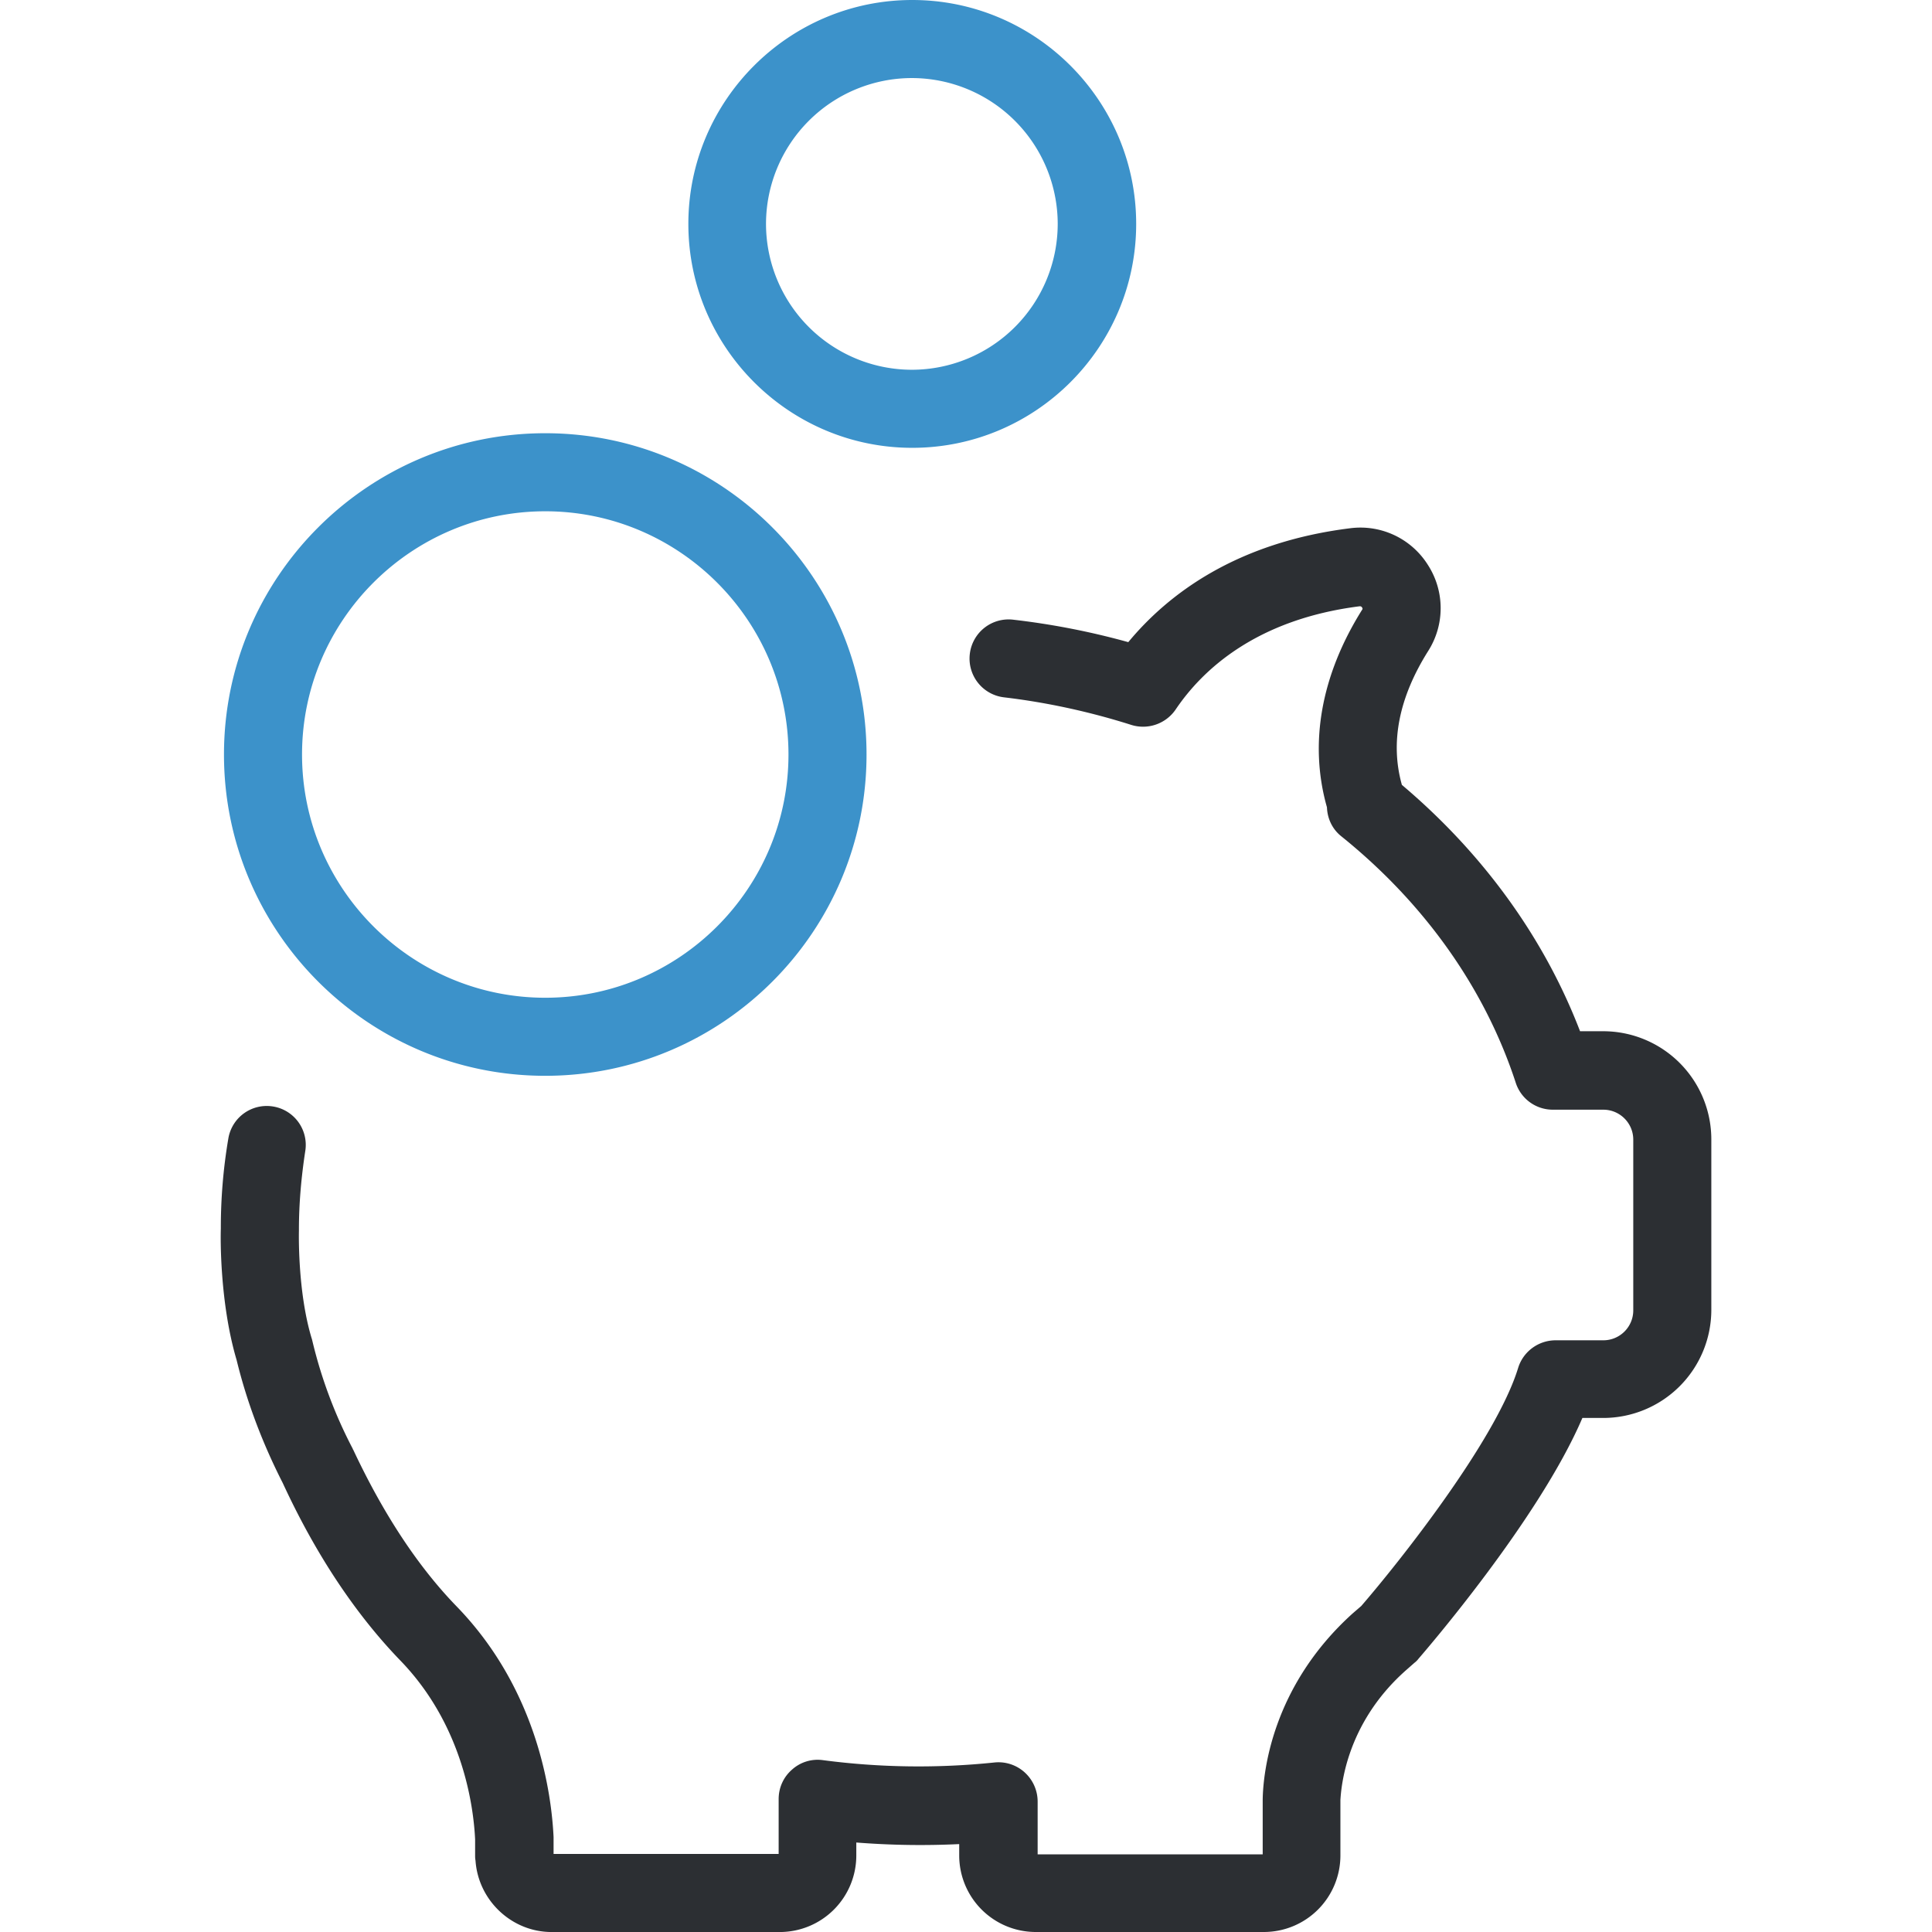
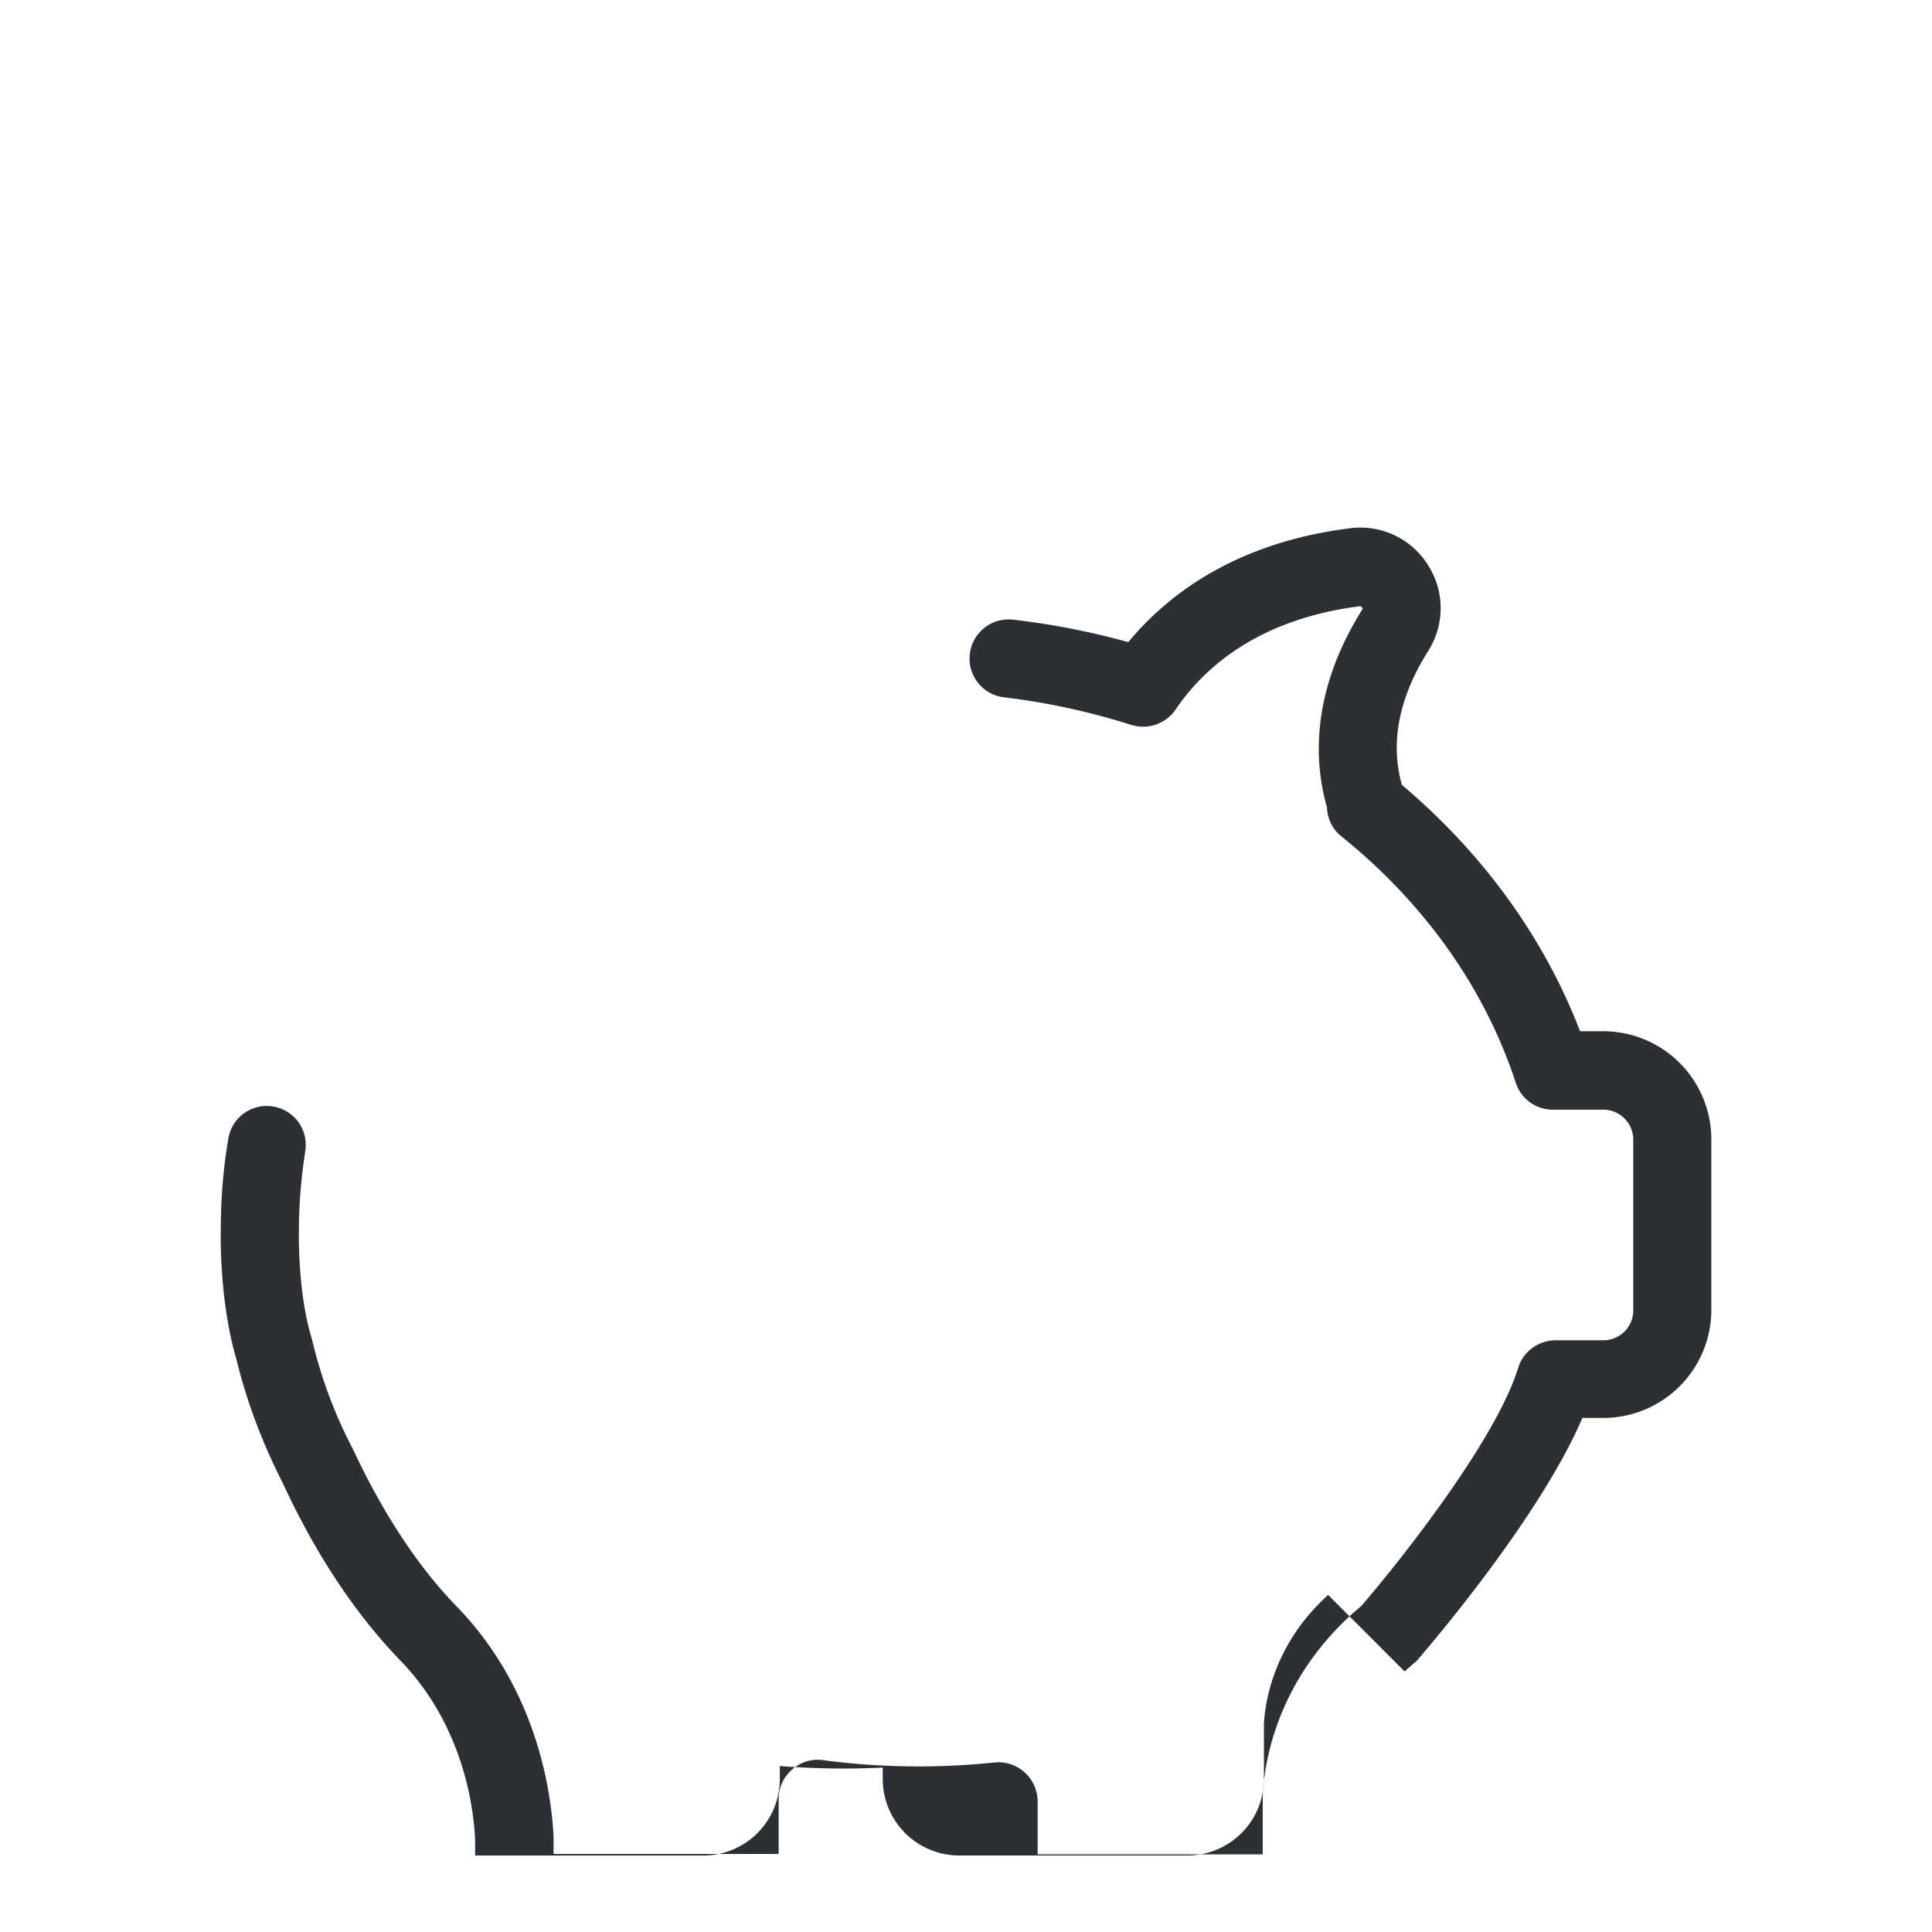
<svg xmlns="http://www.w3.org/2000/svg" width="72" height="72" fill="none">
-   <path d="M52.346 62.29l.368-.324a.698.698 0 00.147-.147c.19-.22 4.48-5.17 6.11-8.976h.78a4.031 4.031 0 004.025-4.025v-6.361a4.031 4.031 0 00-4.026-4.026h-.866c-1.337-3.481-3.614-6.625-6.64-9.181-.441-1.572-.118-3.247.984-4.995a2.972 2.972 0 00-.015-3.203 2.968 2.968 0 00-2.894-1.366c-4.246.529-6.787 2.453-8.271 4.245a28.037 28.037 0 00-4.29-.837 1.455 1.455 0 00-1.616 1.278 1.455 1.455 0 001.278 1.616c1.616.191 3.218.544 4.745 1.029a1.471 1.471 0 001.646-.573c.999-1.484 3.011-3.364 6.86-3.85.03 0 .06 0 .089.045.03.044.014.073 0 .088-1.528 2.439-1.984 4.98-1.308 7.36.015.426.206.823.544 1.087 3.1 2.498 5.347 5.67 6.493 9.182a1.45 1.45 0 001.381.999h1.88c.617 0 1.117.5 1.117 1.116v6.362c0 .617-.5 1.116-1.116 1.116h-1.778c-.632 0-1.205.411-1.396 1.028-.822 2.689-4.436 7.243-5.847 8.874l-.323.279c-3.026 2.732-3.335 5.964-3.35 6.934v2.042H38.67v-1.969a1.47 1.47 0 00-.485-1.087 1.454 1.454 0 00-1.13-.367 27.31 27.31 0 01-6.392-.088 1.423 1.423 0 00-1.145.352c-.323.28-.5.676-.5 1.102v2.042H20.63v-.631c-.074-1.543-.559-5.45-3.614-8.595-1.44-1.483-2.733-3.452-3.85-5.832-.014-.014-.014-.03-.029-.059a17.313 17.313 0 01-1.498-4.01l-.015-.059c0-.015-.014-.03-.014-.044-.53-1.763-.47-3.981-.47-3.996v-.044c0-.97.088-1.954.234-2.909a1.45 1.45 0 00-1.19-1.675 1.45 1.45 0 00-1.674 1.19 19.745 19.745 0 00-.28 3.365c-.014.293-.044 2.761.588 4.892.382 1.572.97 3.114 1.719 4.583 1.234 2.674 2.718 4.892 4.378 6.611 2.336 2.41 2.732 5.436 2.791 6.67v.602c0 .059 0 .103.015.191.103 1.484 1.351 2.66 2.835 2.66h8.506a2.853 2.853 0 002.85-2.85v-.486a30.26 30.26 0 003.835.059v.426a2.853 2.853 0 002.85 2.85h8.506a2.853 2.853 0 002.85-2.85v-2.07c.03-.456.19-2.806 2.394-4.79z" fill="#2C2F33" />
-   <path d="M8.347 28.119c0 6.596 5.362 11.973 11.973 11.973 6.596 0 11.973-5.362 11.973-11.973 0-6.597-5.362-11.974-11.973-11.974-6.596 0-11.973 5.363-11.973 11.974zm21.037 0c0 4.995-4.069 9.064-9.064 9.064s-9.064-4.07-9.064-9.064c0-4.995 4.07-9.065 9.064-9.065 4.995 0 9.064 4.07 9.064 9.065zM42.342 8.344C42.342 3.746 38.596 0 33.997 0c-4.598 0-8.344 3.746-8.344 8.344 0 4.599 3.746 8.345 8.344 8.345 4.599 0 8.345-3.746 8.345-8.345zm-13.795 0a5.442 5.442 0 015.436-5.435 5.442 5.442 0 015.435 5.435 5.442 5.442 0 01-5.435 5.436 5.442 5.442 0 01-5.436-5.436z" fill="#3C92CA" />
+   <path d="M52.346 62.29l.368-.324a.698.698 0 00.147-.147c.19-.22 4.48-5.17 6.11-8.976h.78a4.031 4.031 0 004.025-4.025v-6.361a4.031 4.031 0 00-4.026-4.026h-.866c-1.337-3.481-3.614-6.625-6.64-9.181-.441-1.572-.118-3.247.984-4.995a2.972 2.972 0 00-.015-3.203 2.968 2.968 0 00-2.894-1.366c-4.246.529-6.787 2.453-8.271 4.245a28.037 28.037 0 00-4.29-.837 1.455 1.455 0 00-1.616 1.278 1.455 1.455 0 001.278 1.616c1.616.191 3.218.544 4.745 1.029a1.471 1.471 0 001.646-.573c.999-1.484 3.011-3.364 6.86-3.85.03 0 .06 0 .089.045.03.044.014.073 0 .088-1.528 2.439-1.984 4.98-1.308 7.36.015.426.206.823.544 1.087 3.1 2.498 5.347 5.67 6.493 9.182a1.45 1.45 0 001.381.999h1.88c.617 0 1.117.5 1.117 1.116v6.362c0 .617-.5 1.116-1.116 1.116h-1.778c-.632 0-1.205.411-1.396 1.028-.822 2.689-4.436 7.243-5.847 8.874l-.323.279c-3.026 2.732-3.335 5.964-3.35 6.934v2.042H38.67v-1.969a1.47 1.47 0 00-.485-1.087 1.454 1.454 0 00-1.13-.367 27.31 27.31 0 01-6.392-.088 1.423 1.423 0 00-1.145.352c-.323.28-.5.676-.5 1.102v2.042H20.63v-.631c-.074-1.543-.559-5.45-3.614-8.595-1.44-1.483-2.733-3.452-3.85-5.832-.014-.014-.014-.03-.029-.059a17.313 17.313 0 01-1.498-4.01l-.015-.059c0-.015-.014-.03-.014-.044-.53-1.763-.47-3.981-.47-3.996v-.044c0-.97.088-1.954.234-2.909a1.45 1.45 0 00-1.19-1.675 1.45 1.45 0 00-1.674 1.19 19.745 19.745 0 00-.28 3.365c-.014.293-.044 2.761.588 4.892.382 1.572.97 3.114 1.719 4.583 1.234 2.674 2.718 4.892 4.378 6.611 2.336 2.41 2.732 5.436 2.791 6.67v.602h8.506a2.853 2.853 0 002.85-2.85v-.486a30.26 30.26 0 003.835.059v.426a2.853 2.853 0 002.85 2.85h8.506a2.853 2.853 0 002.85-2.85v-2.07c.03-.456.19-2.806 2.394-4.79z" fill="#2C2F33" />
</svg>